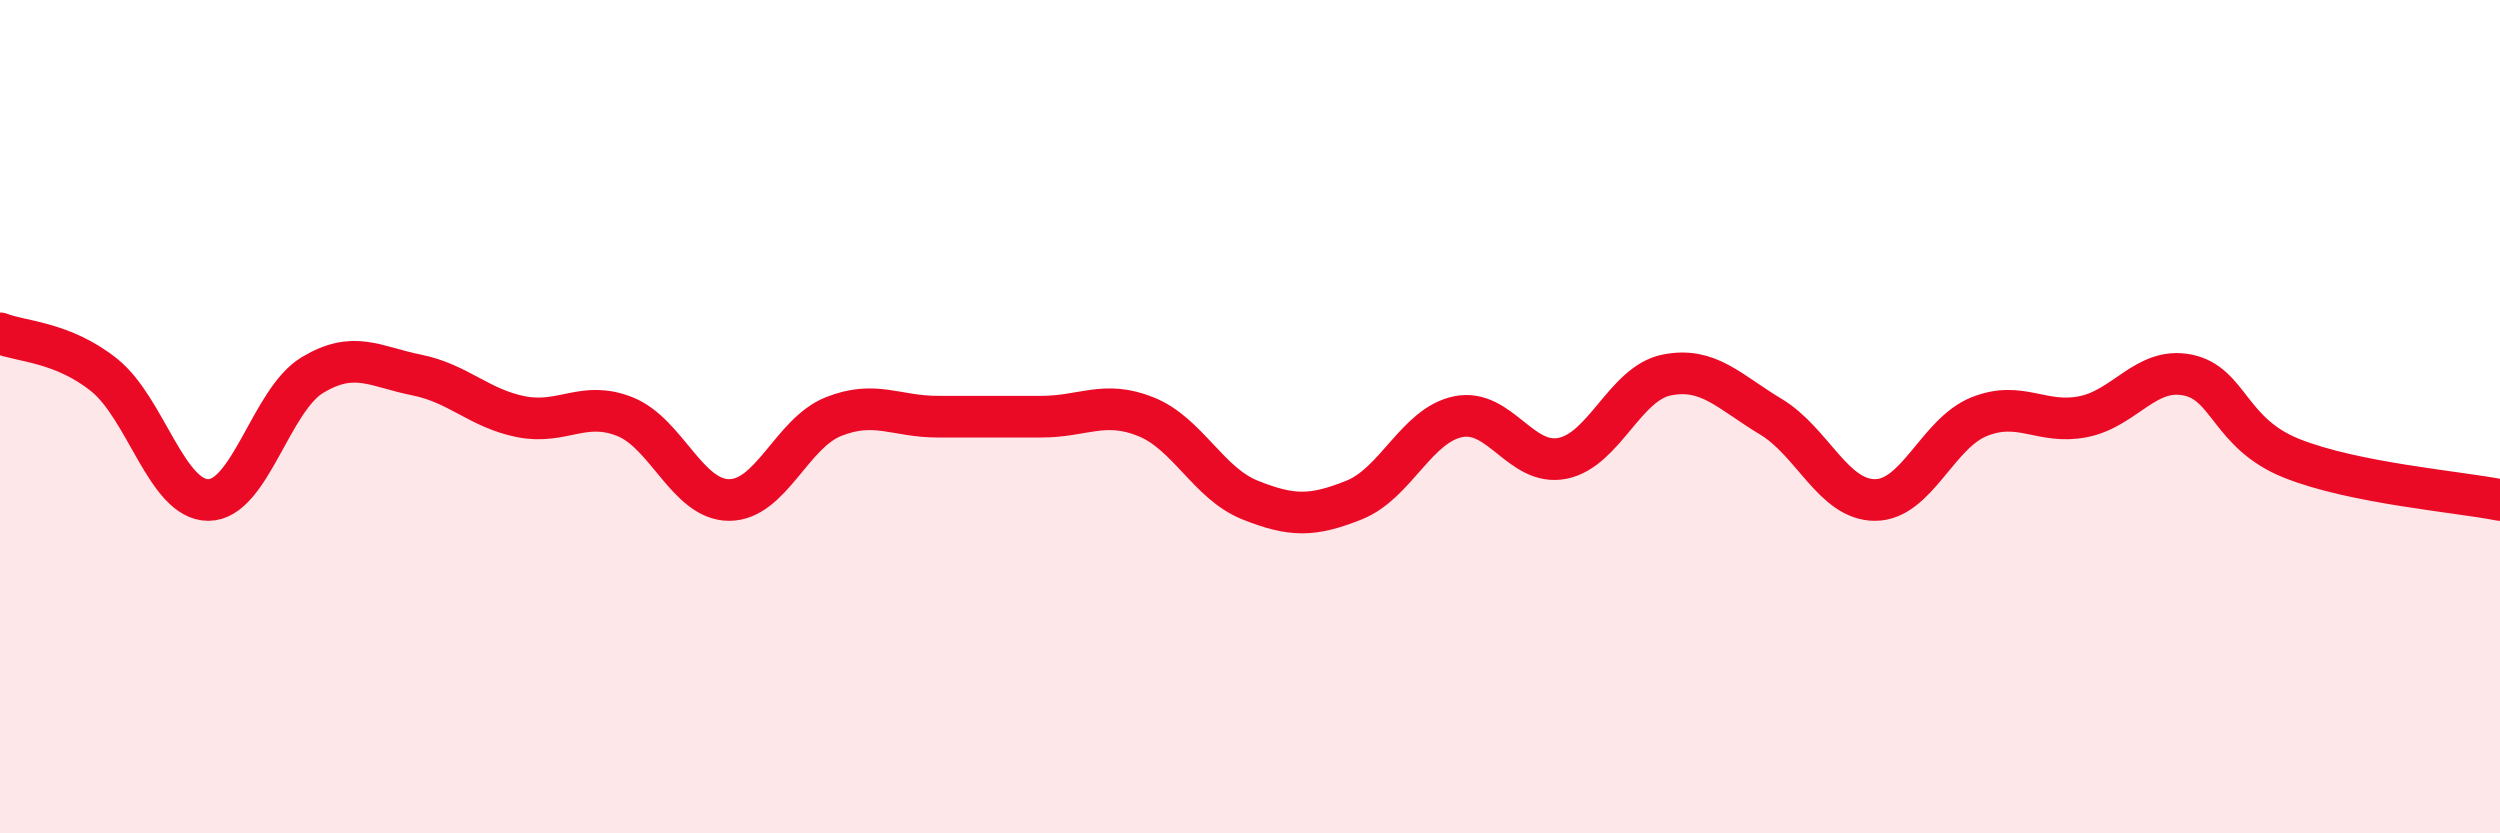
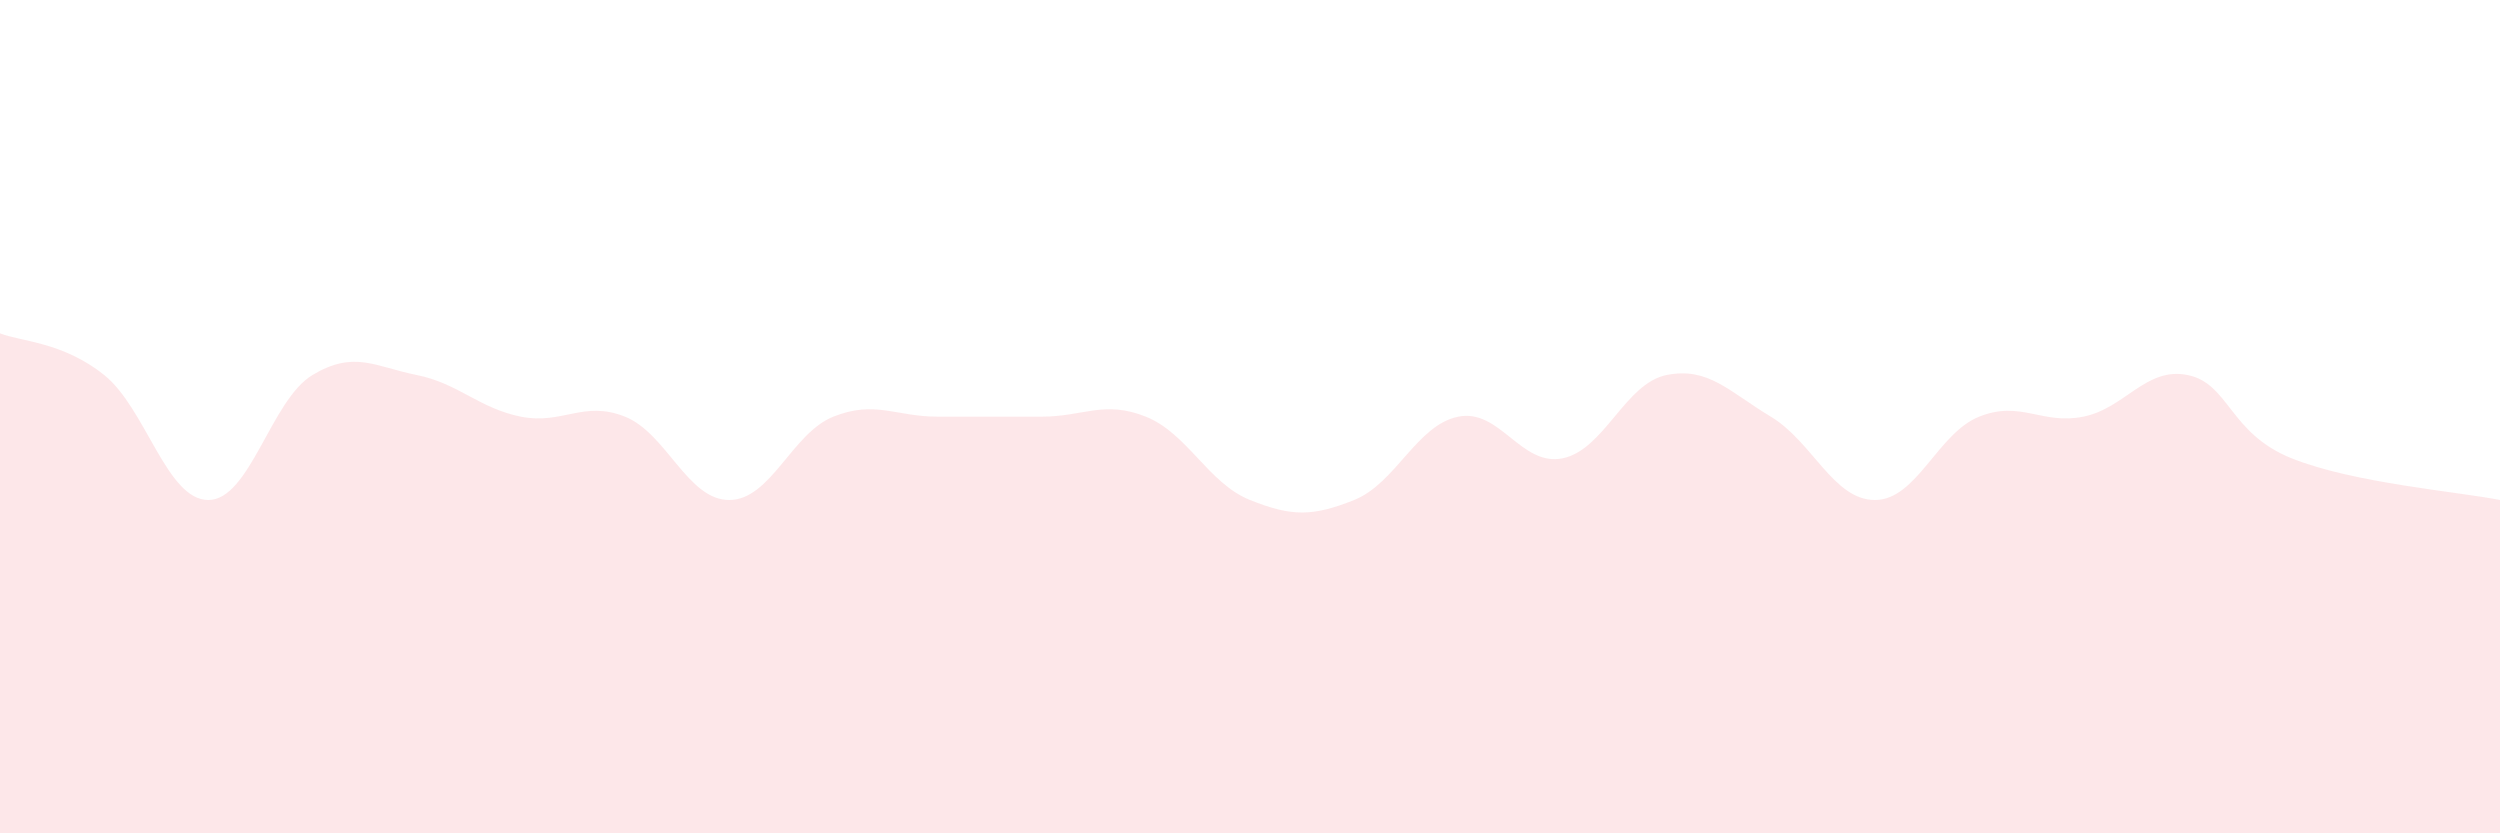
<svg xmlns="http://www.w3.org/2000/svg" width="60" height="20" viewBox="0 0 60 20">
  <path d="M 0,8 C 0.5,8.2 1.5,8.2 2.5,9 C 3.5,9.8 4,12 5,12 C 6,12 6.5,9.6 7.5,9 C 8.5,8.4 9,8.8 10,9 C 11,9.2 11.5,9.8 12.5,10 C 13.5,10.2 14,9.6 15,10 C 16,10.4 16.5,12 17.5,12 C 18.5,12 19,10.4 20,10 C 21,9.6 21.5,10 22.5,10 C 23.5,10 24,10 25,10 C 26,10 26.5,9.6 27.5,10 C 28.5,10.4 29,11.6 30,12 C 31,12.4 31.5,12.4 32.5,12 C 33.5,11.6 34,10.2 35,10 C 36,9.8 36.5,11.2 37.5,11 C 38.5,10.8 39,9.2 40,9 C 41,8.8 41.5,9.4 42.5,10 C 43.5,10.6 44,12 45,12 C 46,12 46.5,10.4 47.5,10 C 48.5,9.6 49,10.2 50,10 C 51,9.8 51.5,8.8 52.5,9 C 53.5,9.2 53.5,10.4 55,11 C 56.5,11.6 59,11.8 60,12L60 20L0 20Z" fill="#EB0A25" opacity="0.1" stroke-linecap="round" stroke-linejoin="round" />
-   <path d="M 0,8 C 0.5,8.2 1.5,8.2 2.5,9 C 3.5,9.8 4,12 5,12 C 6,12 6.5,9.6 7.5,9 C 8.5,8.4 9,8.8 10,9 C 11,9.2 11.5,9.8 12.5,10 C 13.5,10.2 14,9.6 15,10 C 16,10.4 16.5,12 17.5,12 C 18.5,12 19,10.4 20,10 C 21,9.6 21.5,10 22.5,10 C 23.5,10 24,10 25,10 C 26,10 26.5,9.6 27.5,10 C 28.5,10.4 29,11.6 30,12 C 31,12.4 31.5,12.4 32.5,12 C 33.5,11.6 34,10.2 35,10 C 36,9.8 36.5,11.2 37.5,11 C 38.5,10.8 39,9.2 40,9 C 41,8.8 41.5,9.4 42.5,10 C 43.5,10.6 44,12 45,12 C 46,12 46.5,10.4 47.5,10 C 48.5,9.6 49,10.2 50,10 C 51,9.8 51.5,8.8 52.5,9 C 53.5,9.2 53.5,10.4 55,11 C 56.5,11.6 59,11.8 60,12" stroke="#EB0A25" stroke-width="1" fill="none" stroke-linecap="round" stroke-linejoin="round" />
</svg>